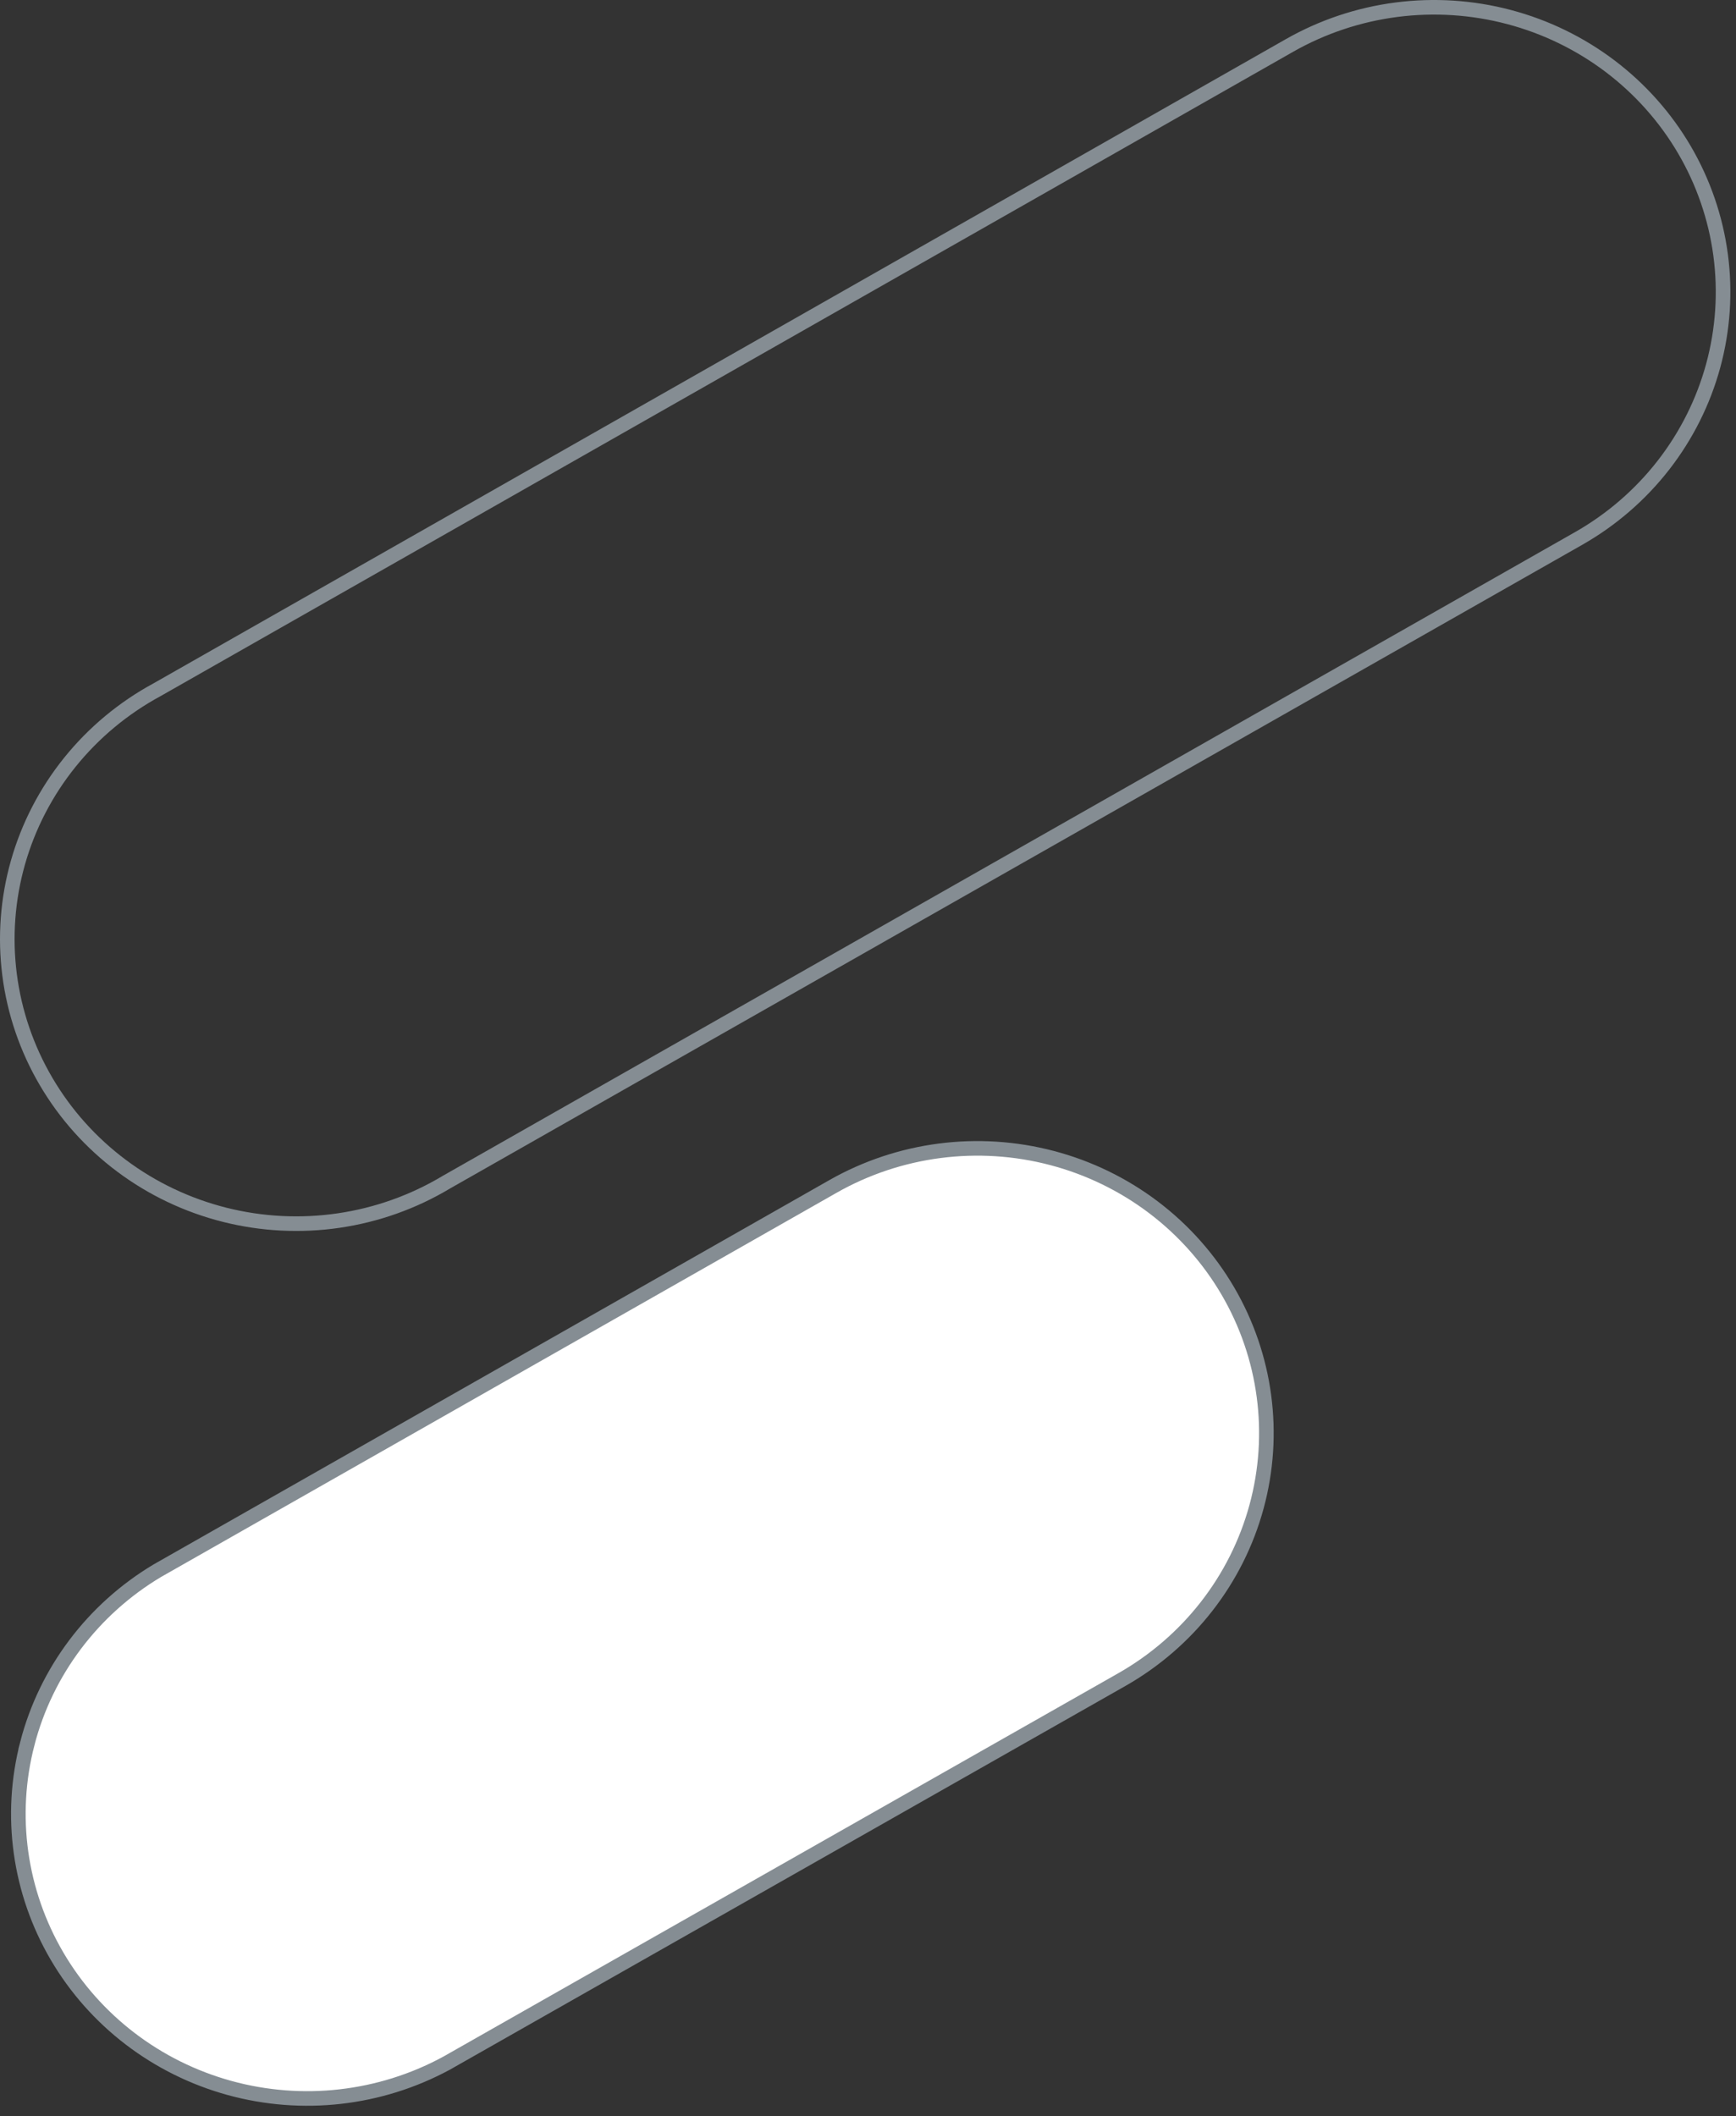
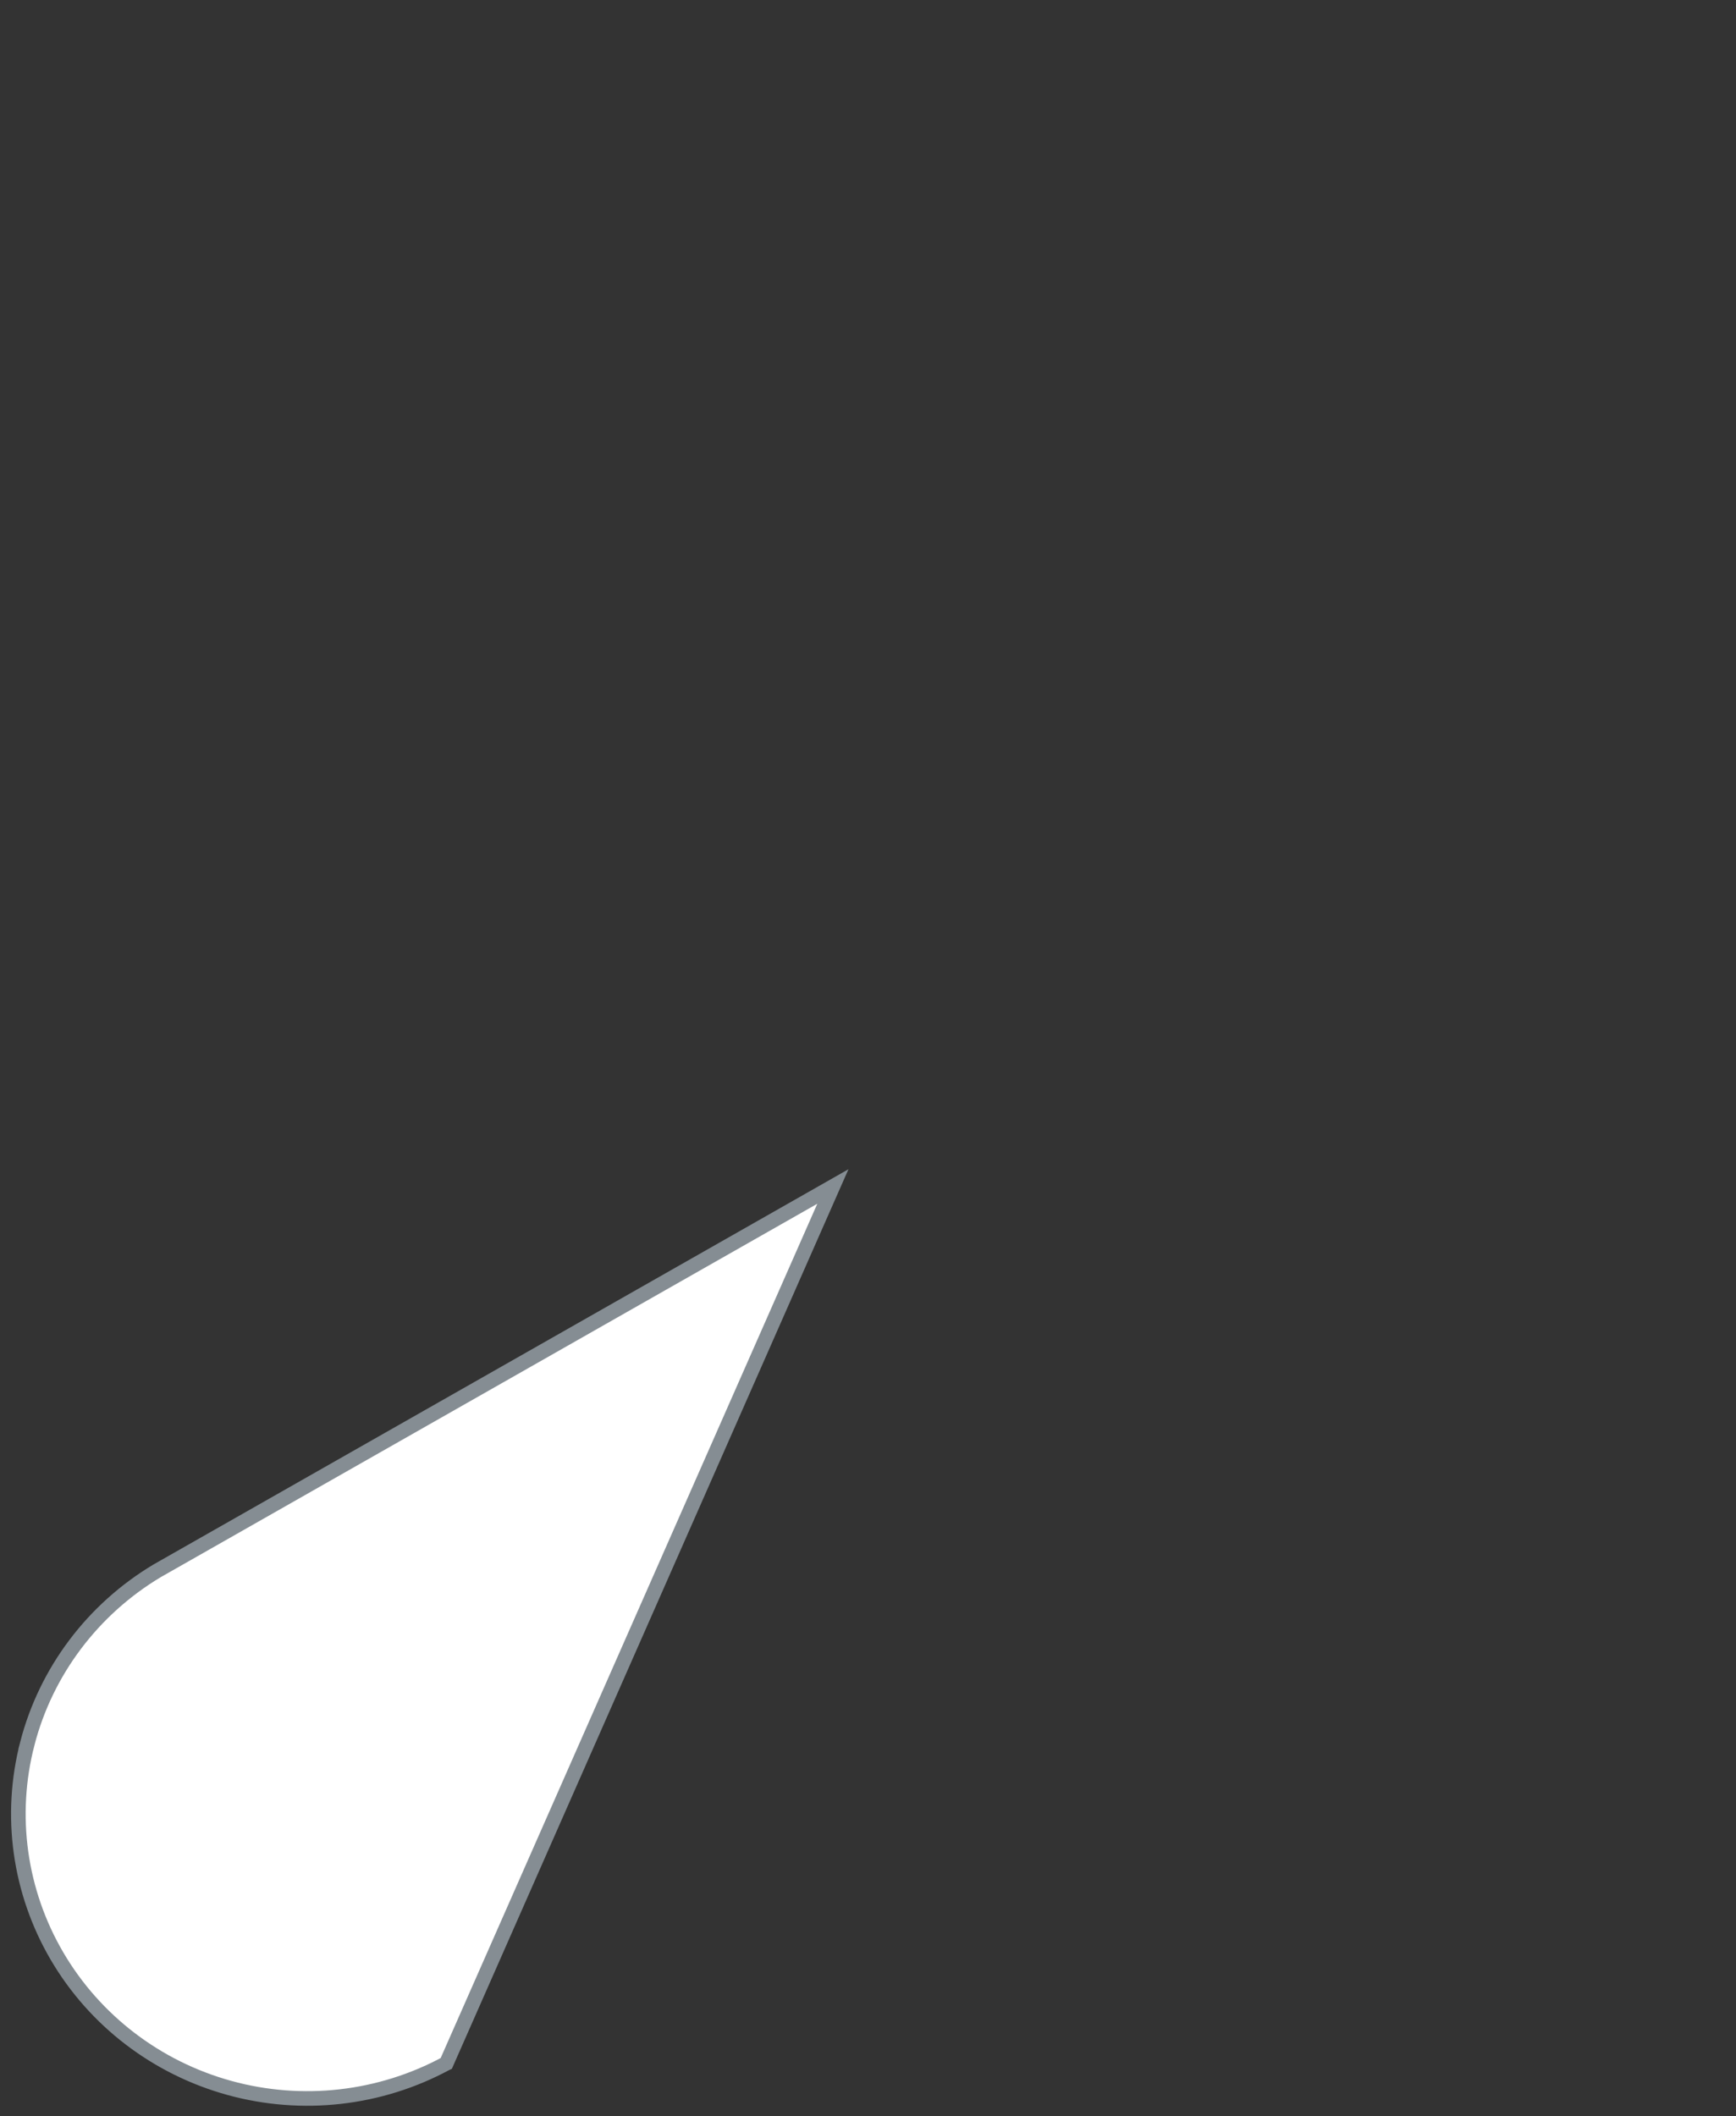
<svg xmlns="http://www.w3.org/2000/svg" fill="none" viewBox="0 0 119 145">
  <rect x="0" y="0" width="119" height="145" fill="#333333" stroke="none" />
-   <path stroke="#858D93" d="M10.769 47.259v0l.009-.005L88.398 3.112c2.254-1.281 4.742-2.112 7.322-2.446 2.58-.334 5.203-.164 7.716.5 2.514.664 4.87 1.809 6.934 3.37 2.063 1.56 3.794 3.506 5.094 5.724 1.299 2.219 2.142 4.667 2.481 7.206.339 2.539.166 5.118-.507 7.592-.674 2.473-1.836 4.792-3.419 6.824-1.584 2.032-3.559 3.737-5.813 5.018L30.587 81.01v-0l-.009.006c-2.254 1.347-4.759 2.238-7.368 2.619-2.609.381-5.269.245-7.824-.4-2.555-.645-4.953-1.786-7.053-3.355-2.1-1.569-3.861-3.536-5.179-5.784C1.835 71.848.986 69.364.656 66.79c-.33-2.574-.135-5.188.574-7.687.709-2.499 1.918-4.834 3.556-6.868 1.638-2.034 3.672-3.726 5.983-4.976Z" />
-   <path fill="#fff" stroke="#858D93" d="M1.877 119.453c1.284-4.935 4.479-9.181 8.904-11.826l46.312-26.328h0c4.552-2.587 9.962-3.287 15.039-1.946 2.514.664 4.87 1.809 6.933 3.37 2.064 1.56 3.794 3.506 5.094 5.724 2.624 4.48 3.334 9.803 1.974 14.797-1.36 4.995-4.68 9.256-9.232 11.843h-0L30.594 141.38c-.002.001-.003.002-.004.002-4.539 2.453-9.873 3.059-14.86 1.686-4.989-1.373-9.23-4.615-11.819-9.029-2.588-4.414-3.318-9.65-2.033-14.586Z" />
+   <path fill="#fff" stroke="#858D93" d="M1.877 119.453c1.284-4.935 4.479-9.181 8.904-11.826l46.312-26.328h0h-0L30.594 141.38c-.002.001-.003.002-.004.002-4.539 2.453-9.873 3.059-14.86 1.686-4.989-1.373-9.23-4.615-11.819-9.029-2.588-4.414-3.318-9.65-2.033-14.586Z" />
</svg>